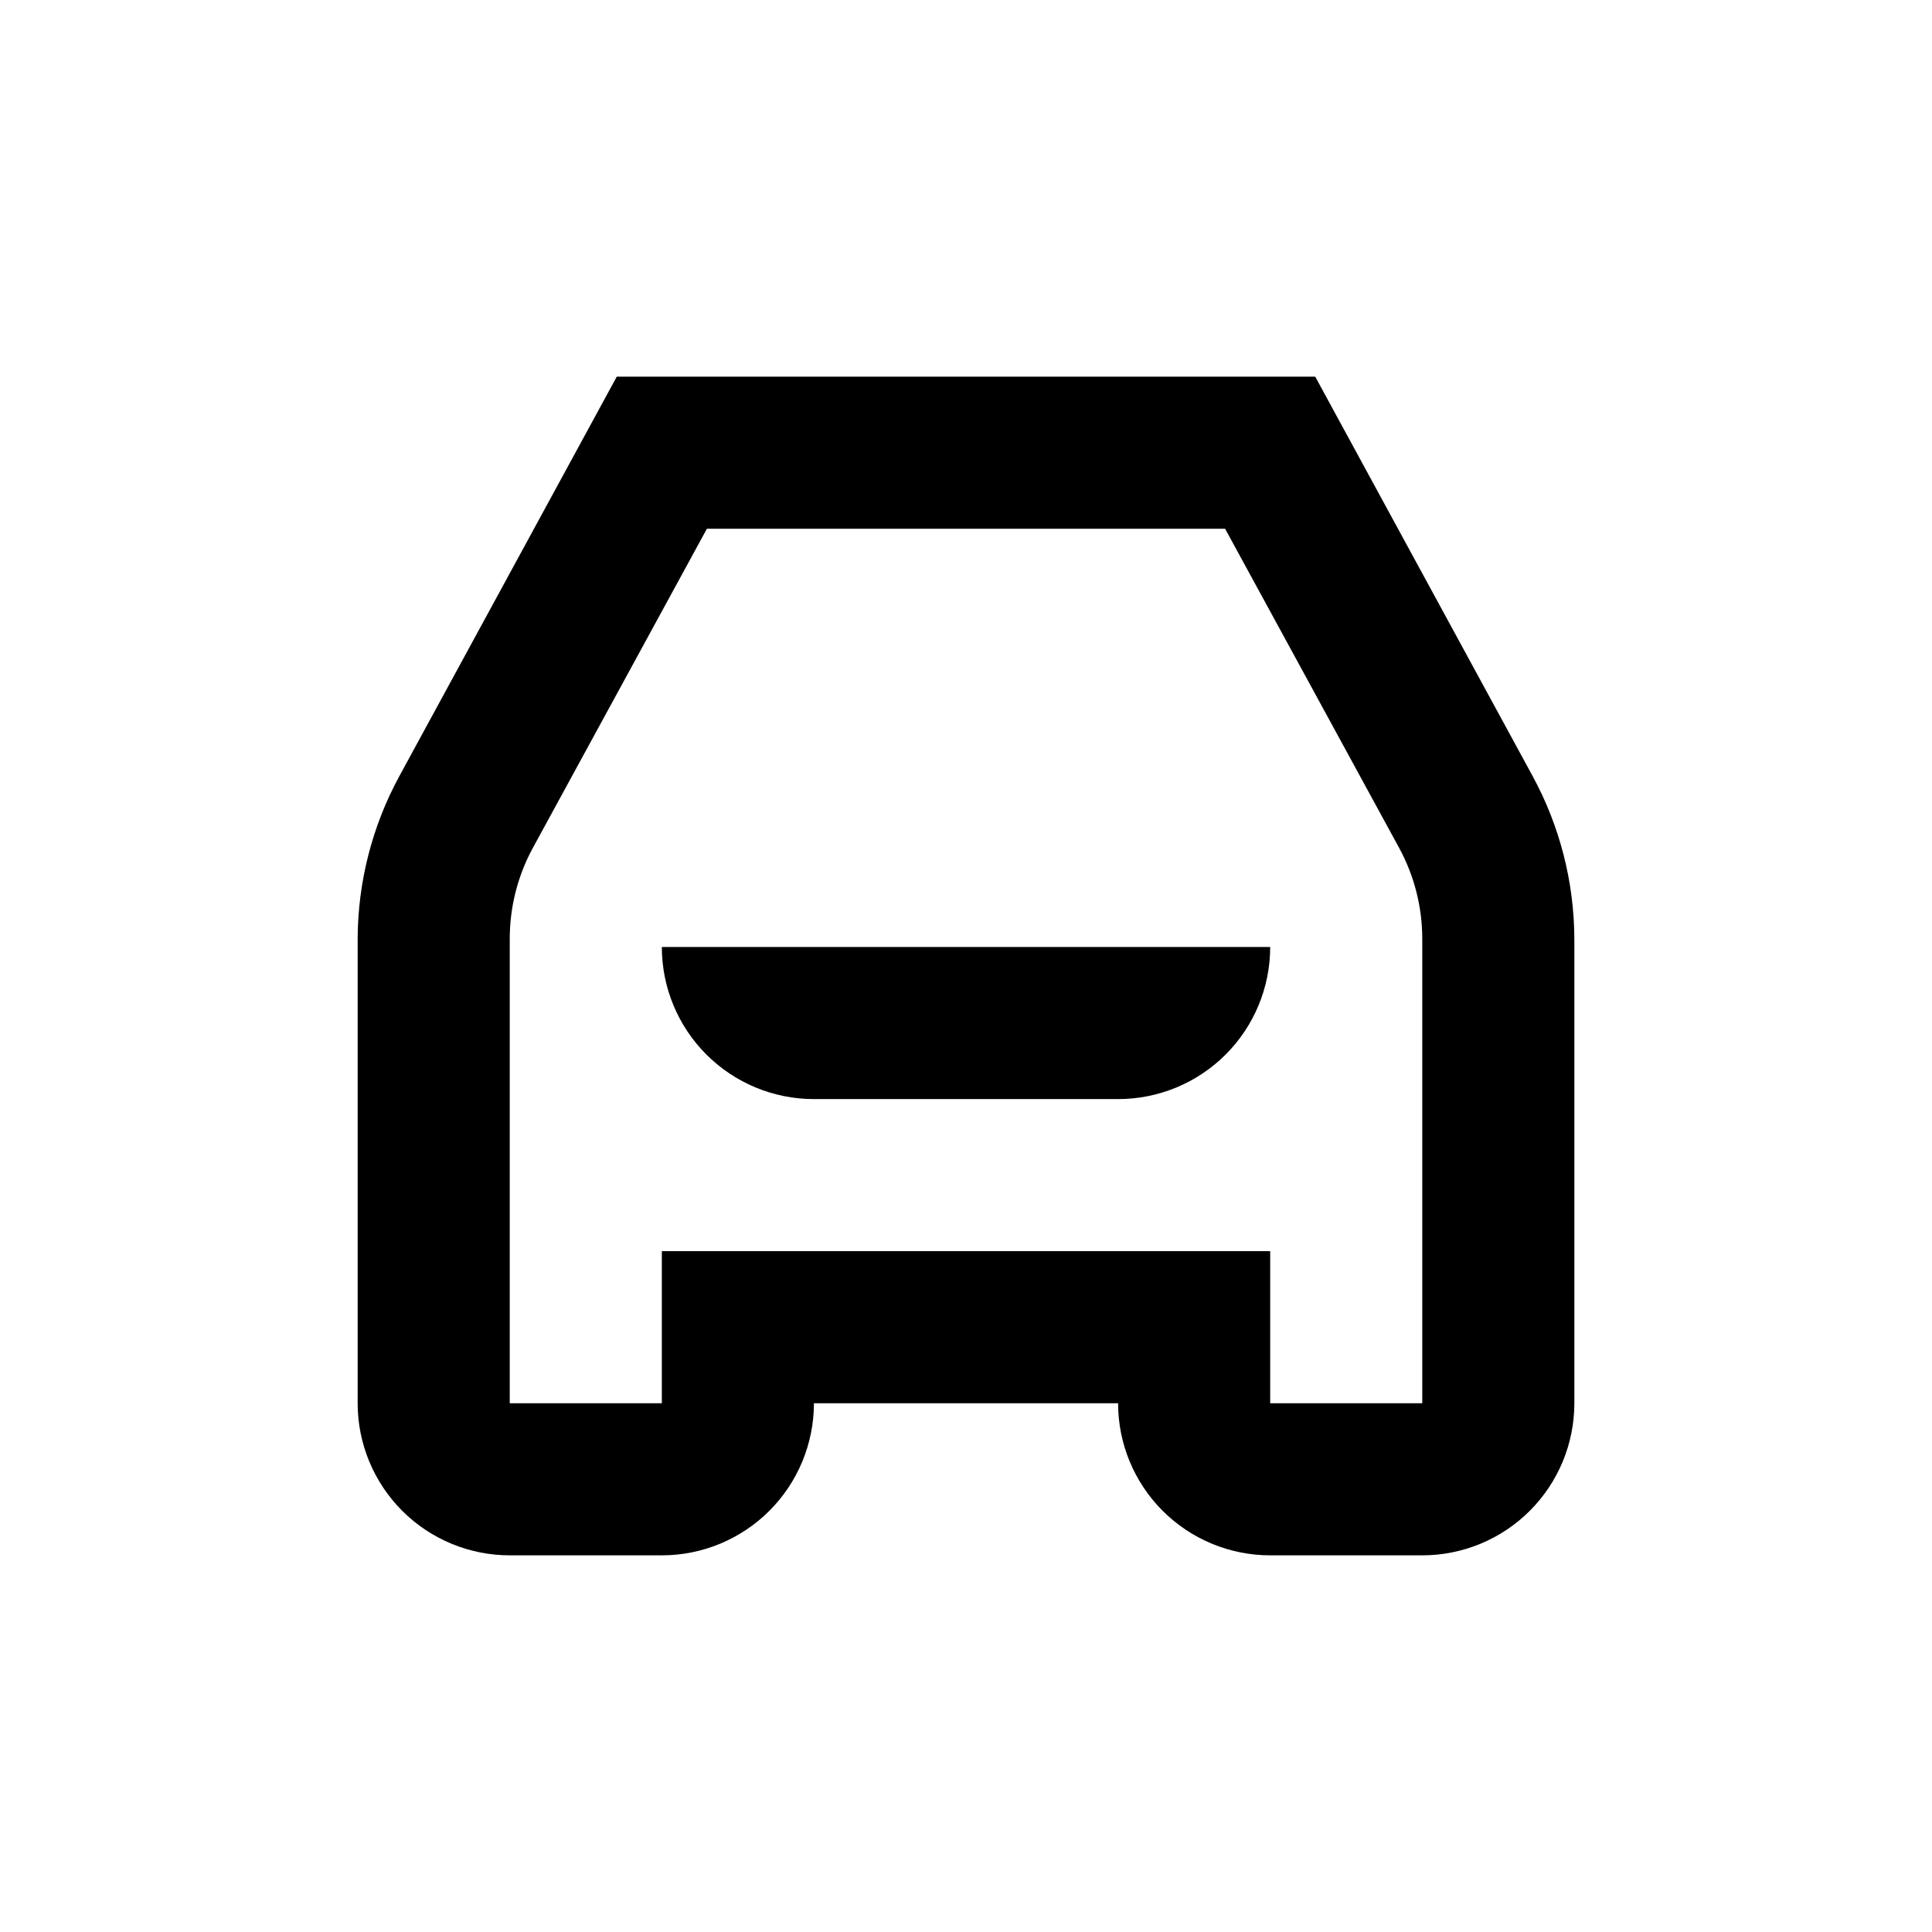
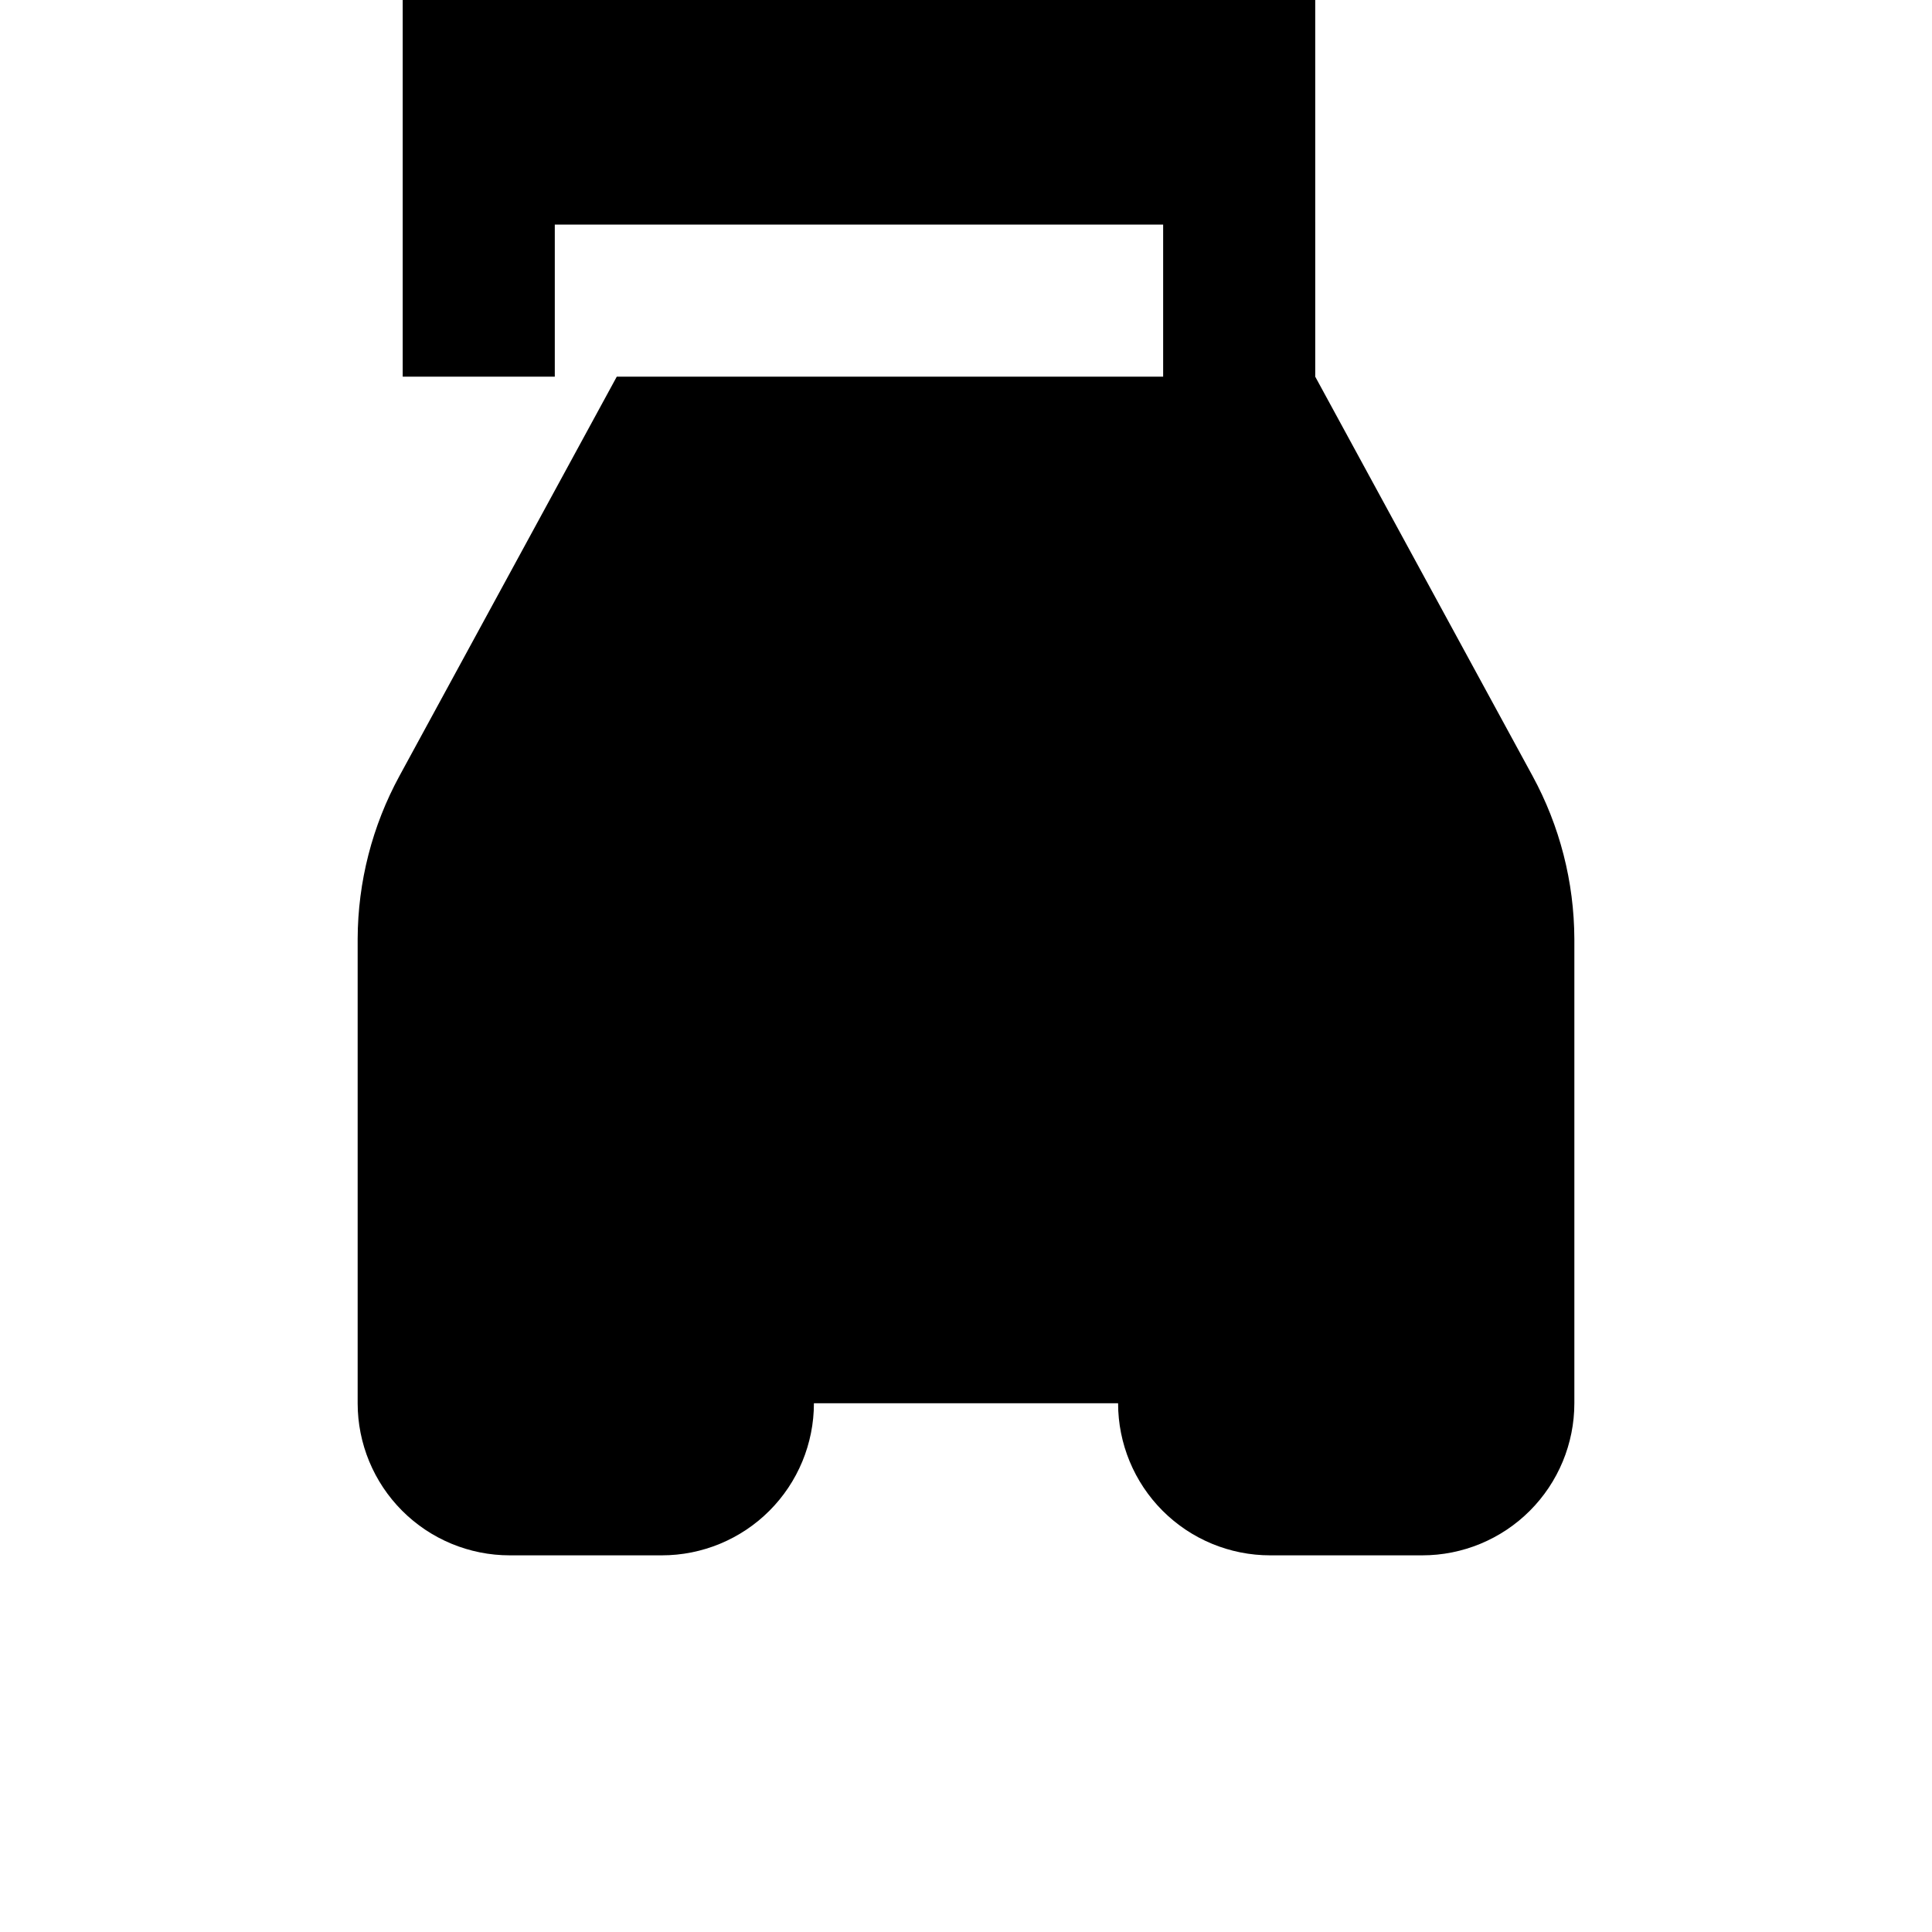
<svg xmlns="http://www.w3.org/2000/svg" fill="#000000" width="800px" height="800px" version="1.1" viewBox="144 144 512 512">
  <g>
-     <path d="m492.55 243.82h-185.1l-57.586 105.8c-7.219 13.25-11.027 28.09-11.082 43.176v123.08c0 10.688 4.246 20.941 11.805 28.5 7.559 7.559 17.809 11.805 28.5 11.805h40.305c10.688 0 20.941-4.246 28.5-11.805s11.805-17.812 11.805-28.5h80.609c0 10.688 4.246 20.941 11.805 28.5s17.809 11.805 28.5 11.805h40.305c10.688 0 20.941-4.246 28.5-11.805 7.559-7.559 11.805-17.812 11.805-28.5v-123.08c-0.059-15.086-3.867-29.926-11.086-43.176zm28.367 272.06h-40.305v-40.305h-161.22v40.305h-40.305v-123.08c-0.004-8.43 2.109-16.727 6.144-24.133l46.098-84.539h137.34l46.098 84.539c4.035 7.406 6.148 15.703 6.148 24.133z" />
-     <path d="m359.7 435.27h80.609c10.688 0 20.941-4.246 28.5-11.805 7.559-7.559 11.805-17.812 11.805-28.5h-161.22c0 10.688 4.246 20.941 11.805 28.5 7.559 7.559 17.809 11.805 28.5 11.805z" />
+     <path d="m492.55 243.82h-185.1l-57.586 105.8c-7.219 13.25-11.027 28.09-11.082 43.176v123.08c0 10.688 4.246 20.941 11.805 28.5 7.559 7.559 17.809 11.805 28.5 11.805h40.305c10.688 0 20.941-4.246 28.5-11.805s11.805-17.812 11.805-28.5h80.609c0 10.688 4.246 20.941 11.805 28.5s17.809 11.805 28.5 11.805h40.305c10.688 0 20.941-4.246 28.5-11.805 7.559-7.559 11.805-17.812 11.805-28.5v-123.08c-0.059-15.086-3.867-29.926-11.086-43.176zh-40.305v-40.305h-161.22v40.305h-40.305v-123.08c-0.004-8.43 2.109-16.727 6.144-24.133l46.098-84.539h137.34l46.098 84.539c4.035 7.406 6.148 15.703 6.148 24.133z" />
  </g>
</svg>